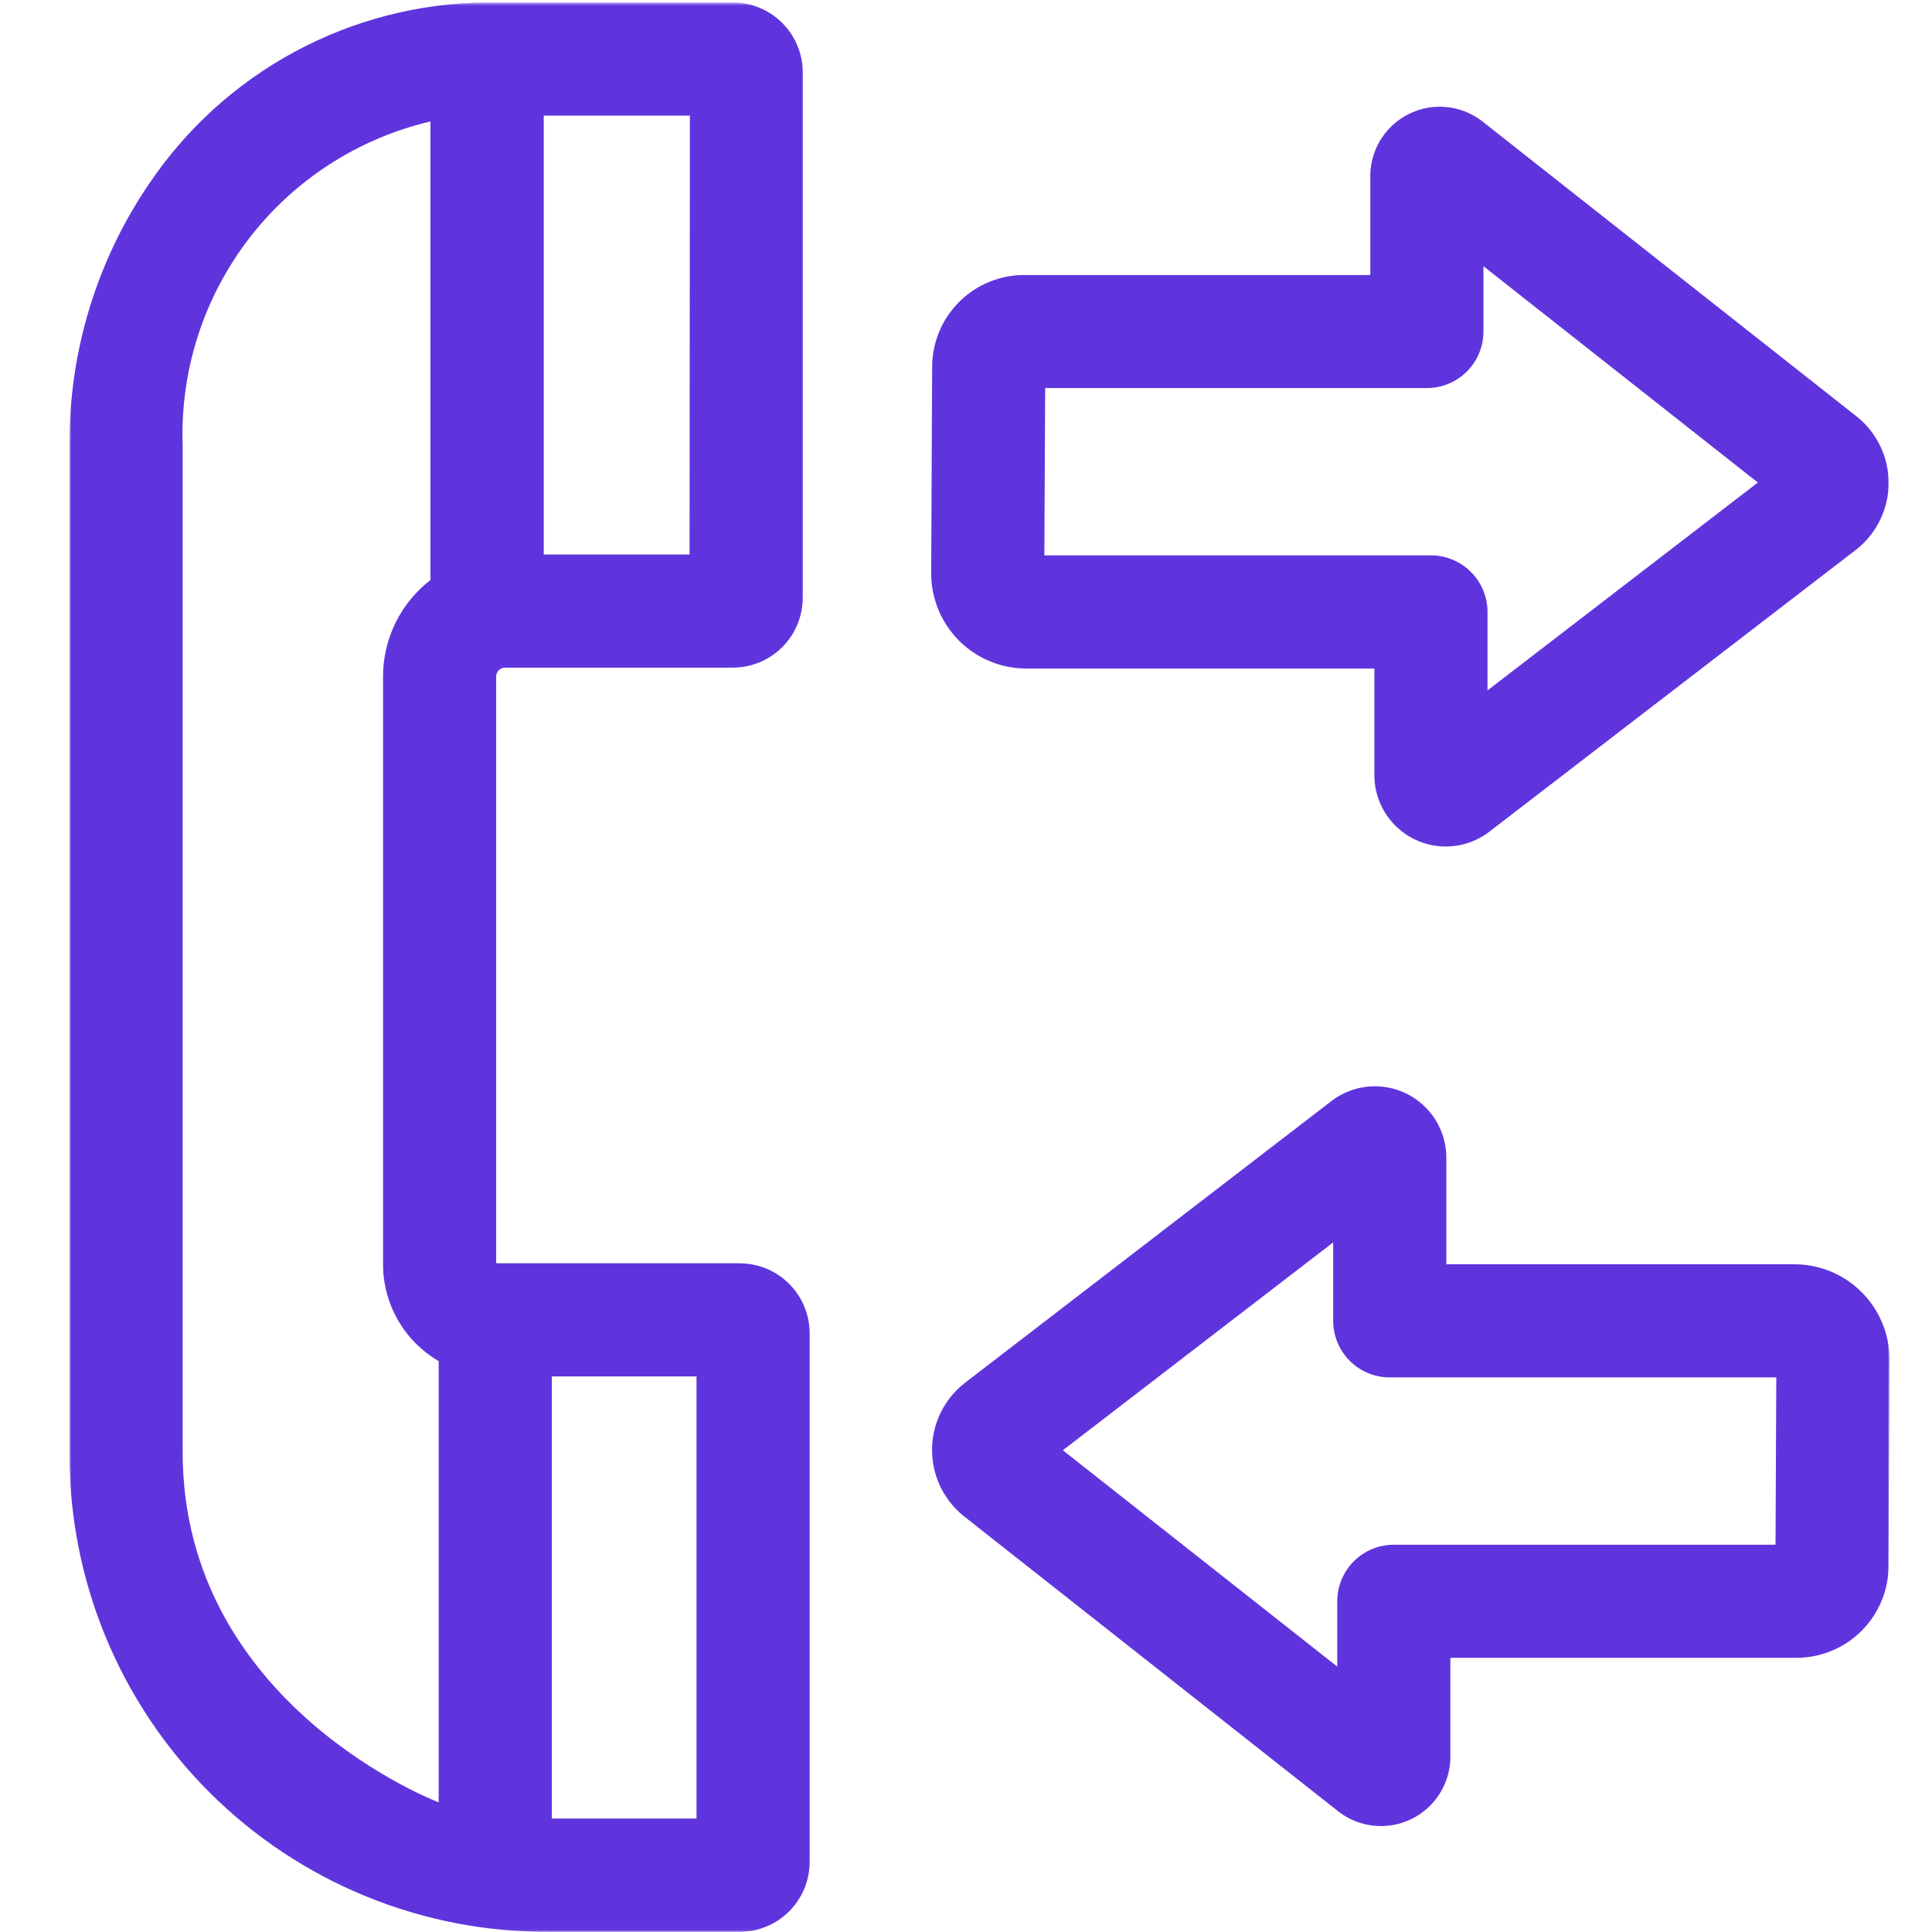
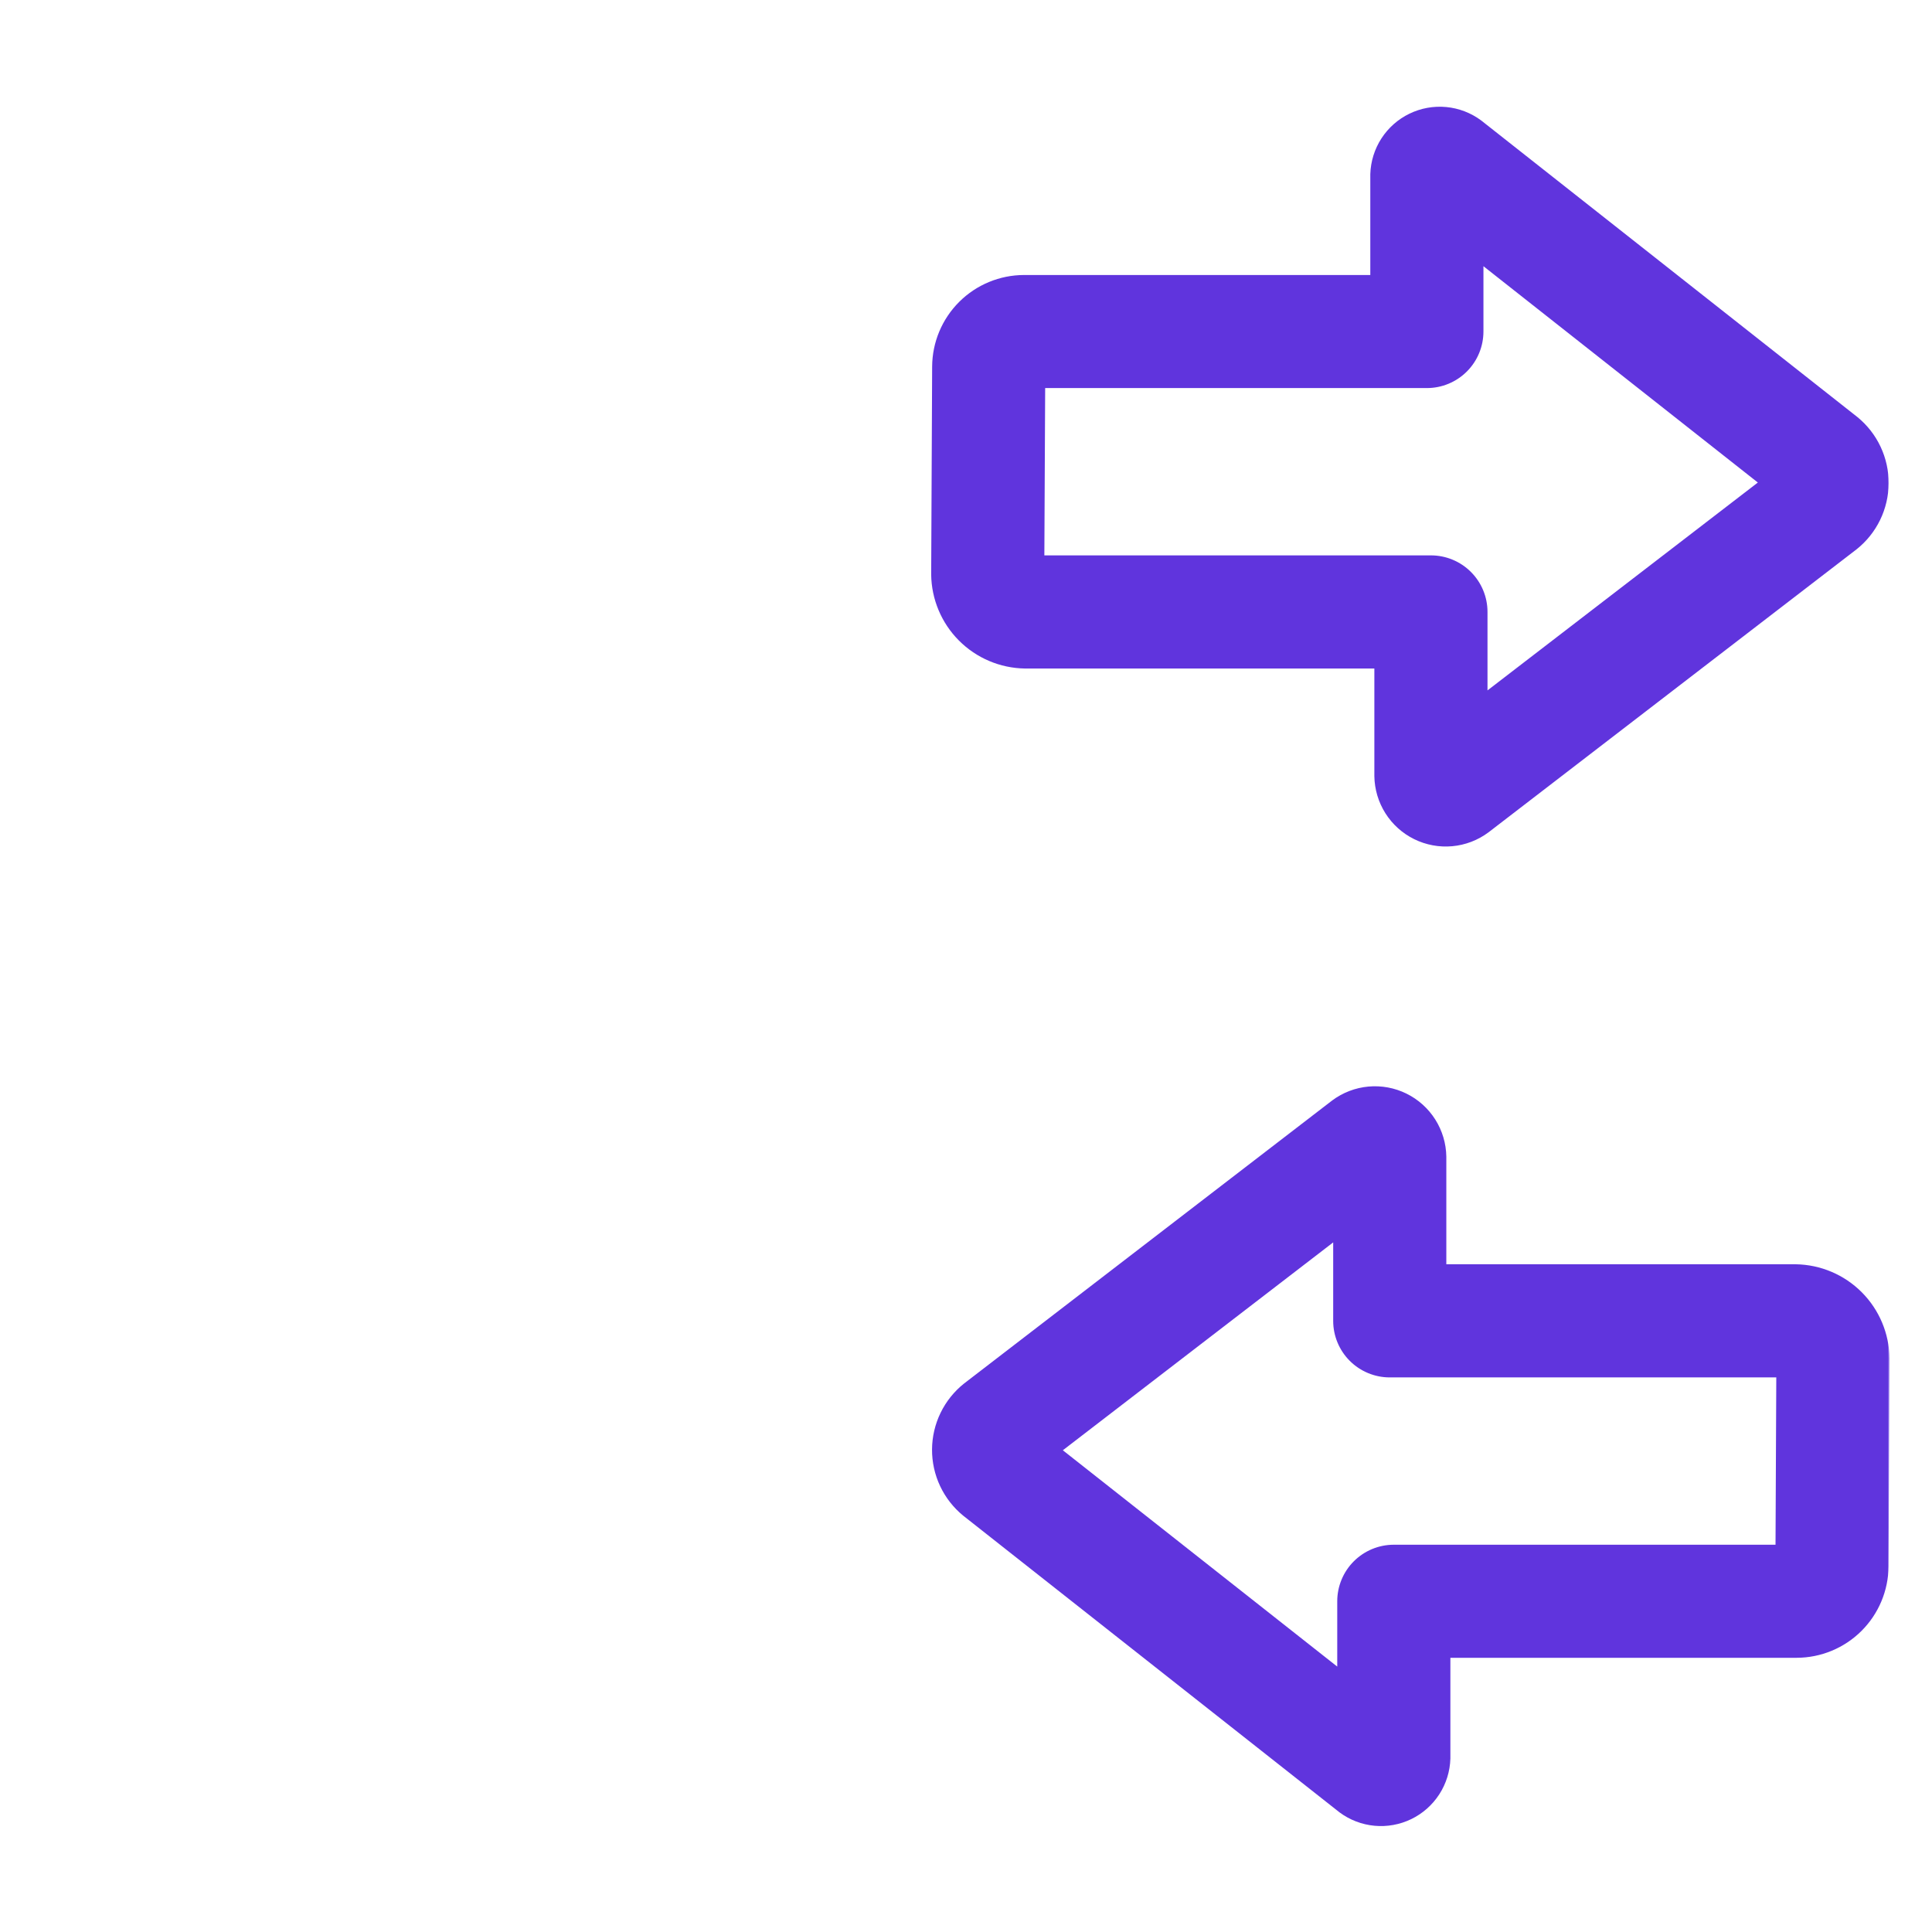
<svg xmlns="http://www.w3.org/2000/svg" width="500" height="500" viewBox="0 0 500 500" fill="none">
  <mask id="mask0_1175_1485" style="mask-type:luminance" maskUnits="userSpaceOnUse" x="18" y="0" width="471" height="500">
    <path d="M489 0.636H18V499.958H489V0.636Z" fill="white" />
  </mask>
  <g mask="url(#mask0_1175_1485)">
-     <path d="M191.443 326.933H128.409V175.069C128.412 174.464 128.653 173.883 129.081 173.455C129.509 173.027 130.09 172.785 130.696 172.782H189.656C194.453 172.777 199.053 170.869 202.445 167.477C205.837 164.084 207.745 159.485 207.751 154.687V18.732C207.745 13.934 205.837 9.335 202.445 5.942C199.053 2.55 194.453 0.642 189.656 0.636H125.503C108.342 0.842 91.487 5.199 76.377 13.334C61.267 21.47 48.35 33.141 38.73 47.353C25.073 67.323 17.837 90.987 17.989 115.181V375.767C17.893 392.113 21.044 408.316 27.26 423.435C33.475 438.555 42.631 452.289 54.196 463.842C65.761 475.395 79.505 484.537 94.631 490.736C109.757 496.936 125.963 500.07 142.31 499.958H191.443C196.241 499.953 200.84 498.044 204.233 494.652C207.625 491.26 209.533 486.66 209.538 481.862V345.048C209.533 340.25 207.625 335.651 204.233 332.258C200.84 328.866 196.241 326.958 191.443 326.953V326.933ZM178.461 143.502H140.722V29.916H178.541L178.461 143.502ZM47.269 375.767V115.181C46.627 95.959 52.667 77.109 64.36 61.84C76.053 46.57 92.677 35.825 111.402 31.434V150.113C107.583 153.058 104.491 156.841 102.363 161.17C100.235 165.497 99.129 170.256 99.129 175.079V327.193C99.132 332.264 100.463 337.246 102.99 341.644C105.516 346.041 109.149 349.701 113.529 352.258V466.443C113.529 466.443 47.269 441.367 47.269 375.767ZM180.258 470.638H142.809V356.213H180.258V470.638Z" fill="#6034DD" />
    <path d="M265.235 173.012H355.682V200.864C355.732 204.269 356.722 207.594 358.541 210.472C360.361 213.35 362.94 215.67 365.995 217.175C369.049 218.68 372.46 219.312 375.851 219.001C379.243 218.691 382.482 217.45 385.212 215.415L480.502 142.144C483.066 140.1 485.142 137.509 486.574 134.559C488.006 131.609 488.759 128.376 488.779 125.097C488.8 121.818 488.085 118.576 486.689 115.609C485.293 112.642 483.251 110.026 480.713 107.951L383.304 31.155C380.666 29.199 377.542 28.004 374.271 27.699C371.001 27.393 367.71 27.99 364.754 29.424C361.8 30.858 359.294 33.074 357.509 35.831C355.725 38.589 354.731 41.783 354.634 45.066V71.171H265.016C258.732 71.183 252.708 73.678 248.255 78.11C243.802 82.543 241.28 88.555 241.238 94.838L240.988 148.665C241.06 155.083 243.635 161.219 248.164 165.766C252.692 170.314 258.818 172.914 265.235 173.012ZM270.488 100.431H369.274C373.157 100.431 376.88 98.888 379.626 96.142C382.371 93.397 383.913 89.673 383.913 85.791V68.894L454.928 124.878L384.963 178.674V158.372C384.963 154.489 383.42 150.765 380.674 148.02C377.929 145.274 374.205 143.732 370.323 143.732H270.278L270.488 100.431Z" fill="#6034DD" />
    <path d="M464.755 327.193H374.308V299.341C374.258 295.936 373.269 292.611 371.449 289.733C369.63 286.855 367.05 284.535 363.996 283.03C360.942 281.525 357.53 280.893 354.139 281.203C350.748 281.514 347.509 282.756 344.779 284.791L249.488 358.061C246.924 360.105 244.849 362.696 243.417 365.646C241.985 368.596 241.231 371.829 241.211 375.108C241.191 378.386 241.905 381.629 243.301 384.596C244.697 387.563 246.74 390.18 249.278 392.255L346.686 469.05C349.325 471.006 352.45 472.201 355.719 472.506C358.99 472.812 362.281 472.215 365.236 470.782C368.192 469.348 370.697 467.131 372.482 464.374C374.266 461.616 375.26 458.423 375.357 455.139V429.035H464.975C471.259 429.022 477.283 426.527 481.736 422.095C486.189 417.662 488.711 411.65 488.753 405.367L489.003 351.54C488.931 345.122 486.356 338.986 481.827 334.439C477.298 329.892 471.173 327.292 464.755 327.193ZM459.503 399.774H360.717C356.834 399.774 353.111 401.317 350.365 404.062C347.62 406.808 346.077 410.532 346.077 414.415V431.312L275.063 375.328L345.028 321.531V341.833C345.028 345.716 346.571 349.44 349.317 352.186C352.062 354.931 355.786 356.473 359.668 356.473H459.702L459.503 399.774Z" fill="#6034DD" />
  </g>
</svg>